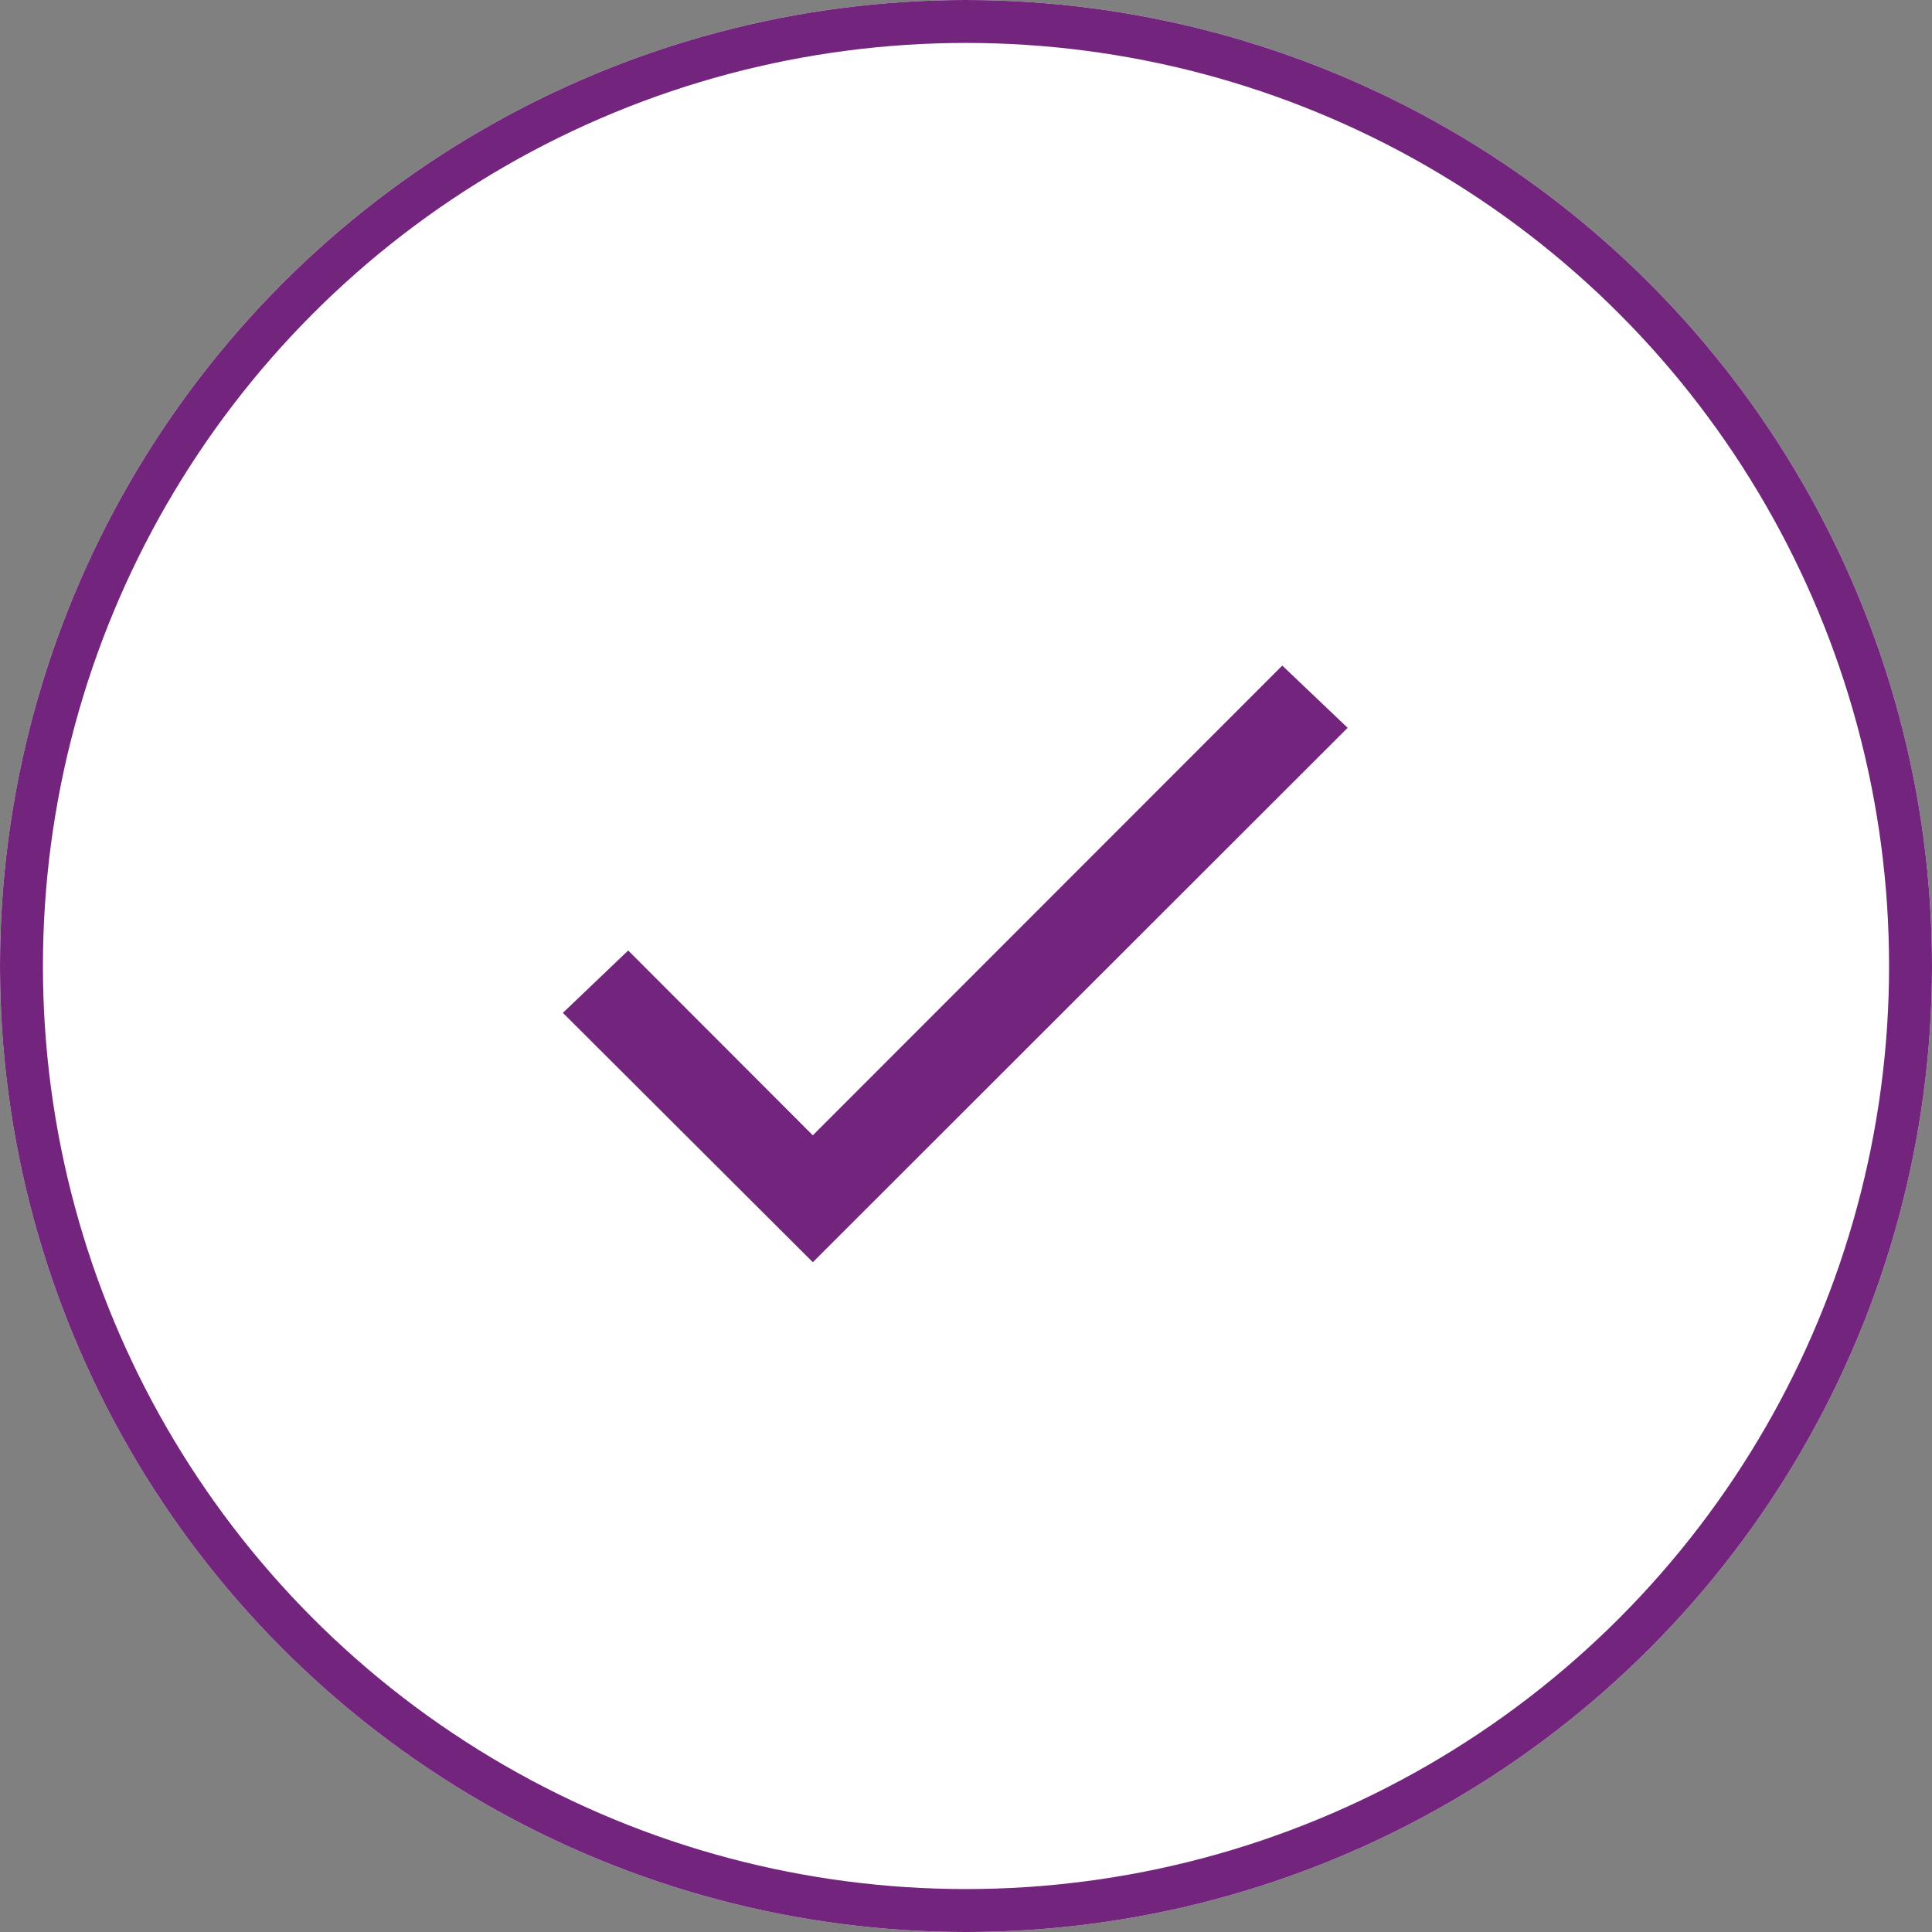
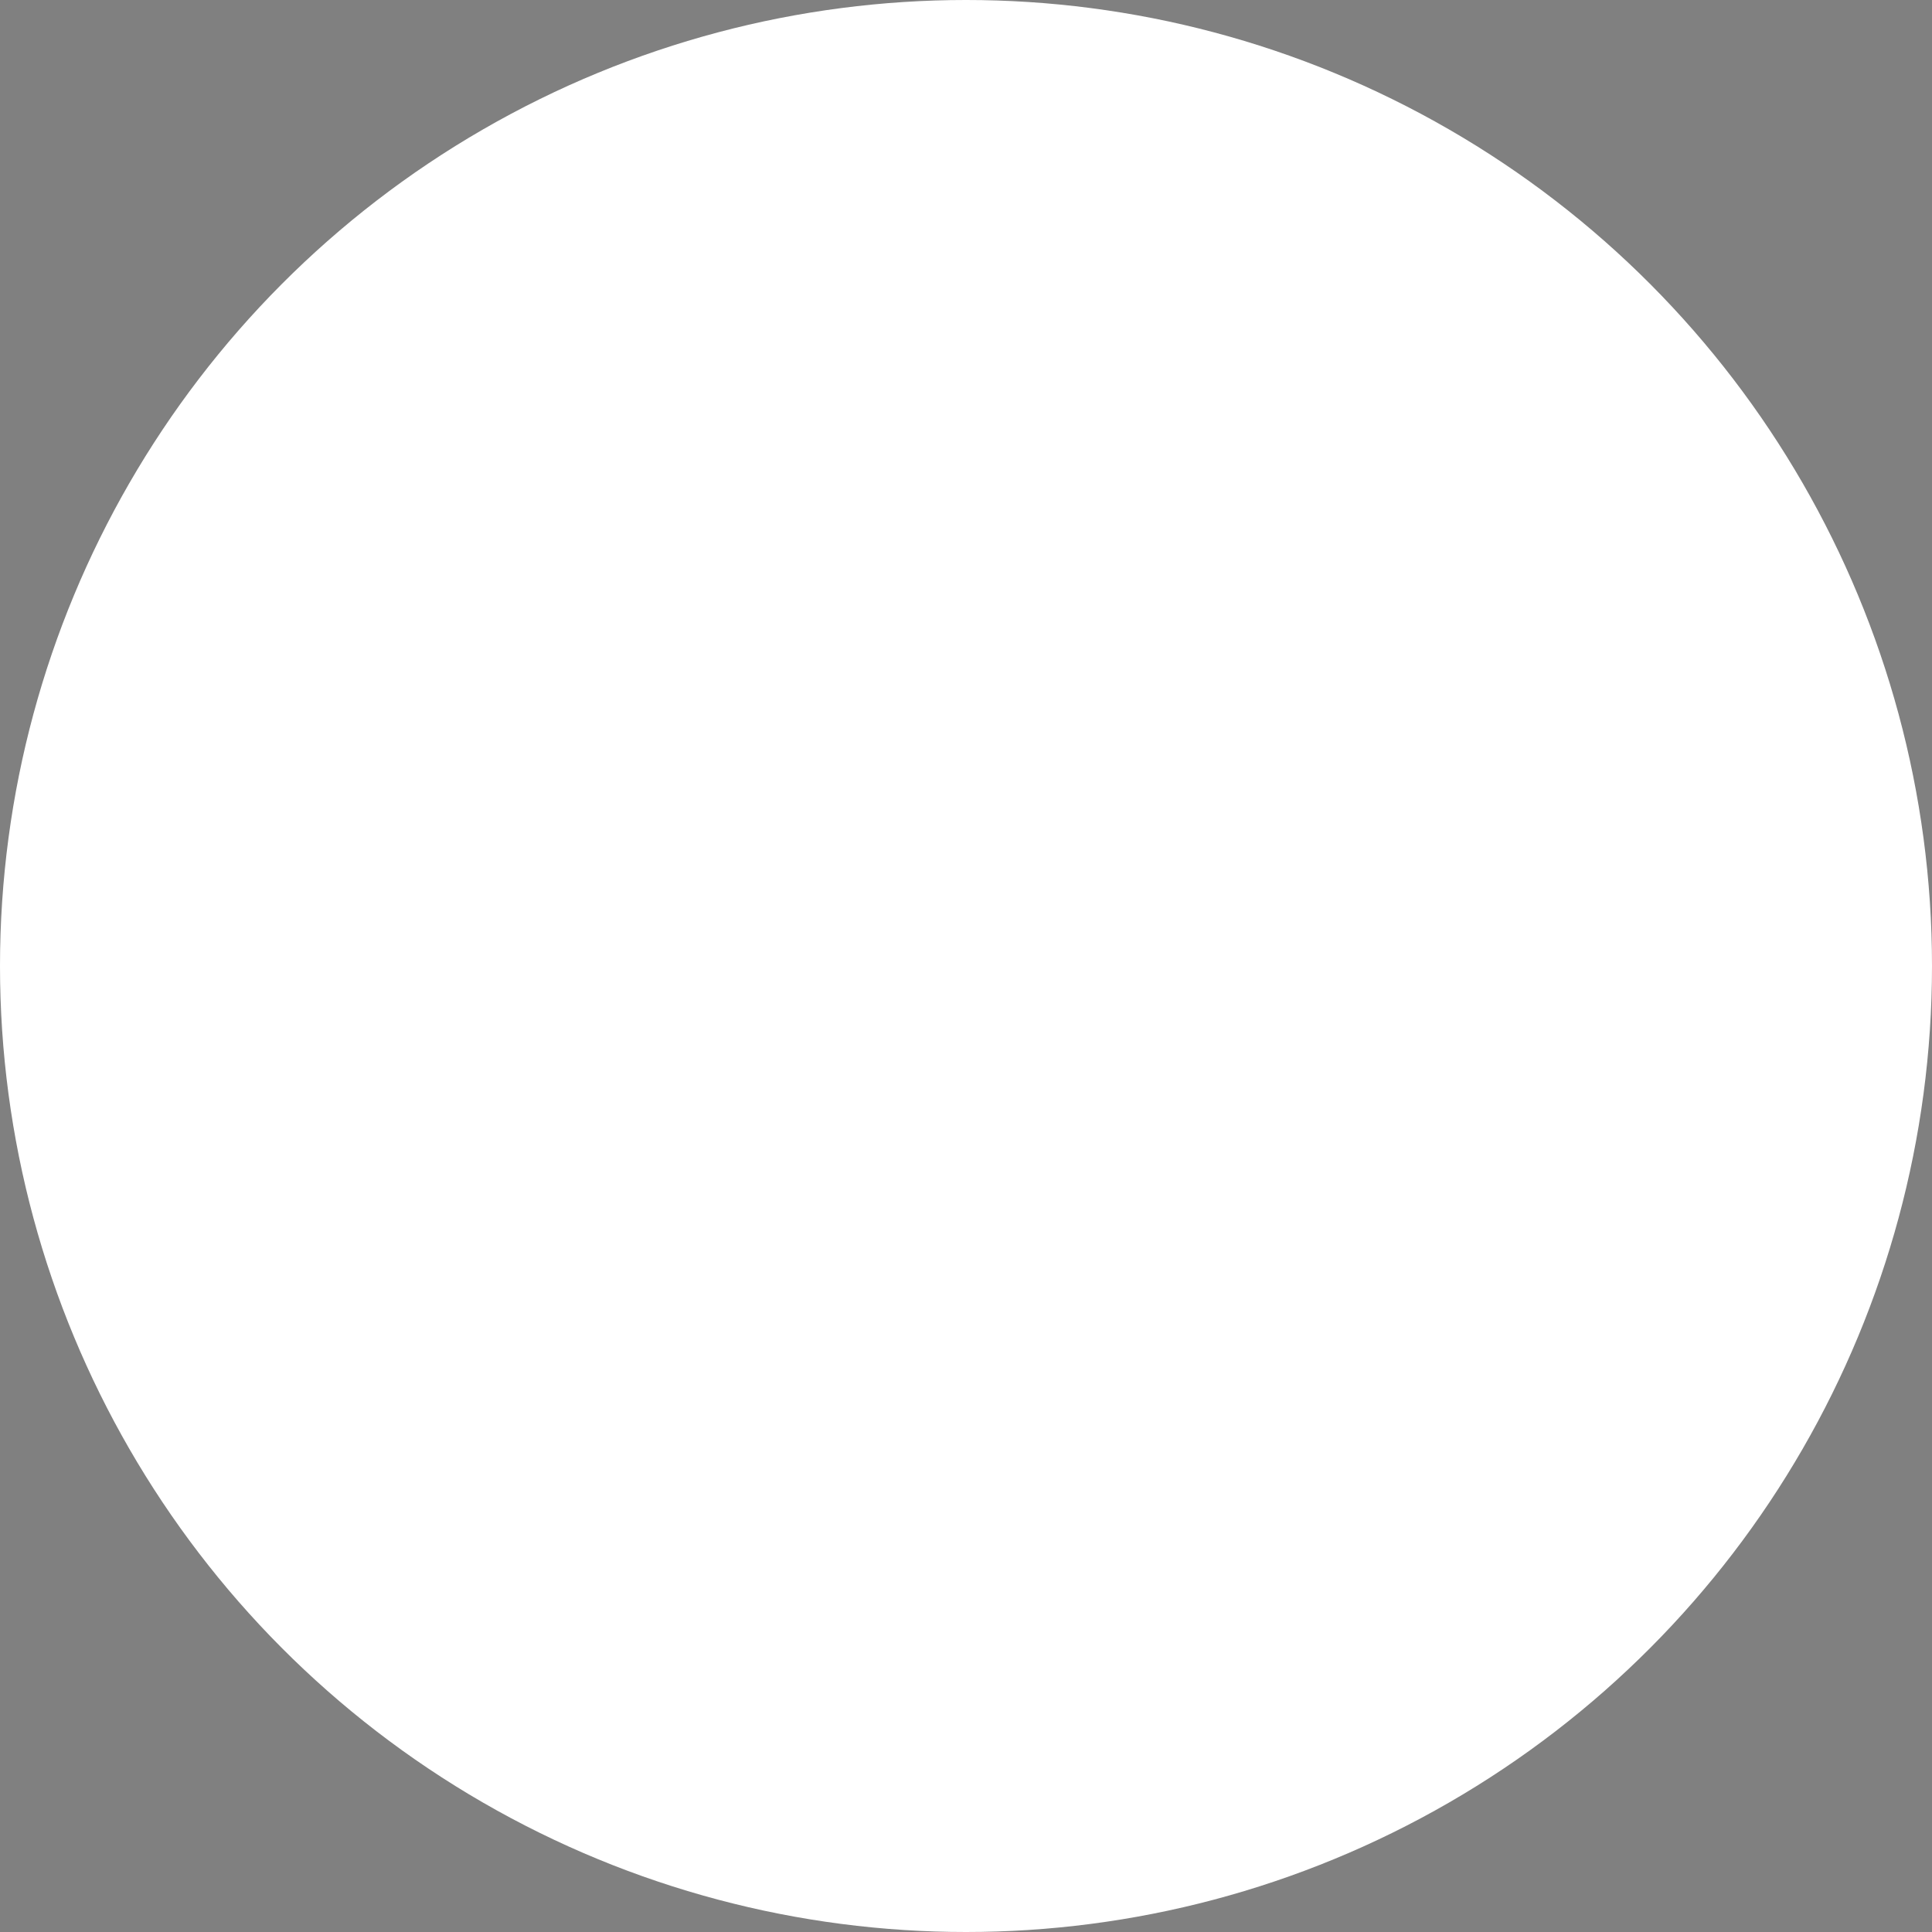
<svg xmlns="http://www.w3.org/2000/svg" width="90" height="90" viewBox="0 0 90 90">
  <rect x="0" y="0" width="90" height="90" fill="#808080" stroke="none" />
  <g id="Group_6061" data-name="Group 6061" transform="translate(-9877 -884)">
    <g id="Ellipse_1734" data-name="Ellipse 1734" transform="translate(9877 884)" fill="#fff" stroke="#73257e" stroke-width="2">
      <circle cx="45" cy="45" r="45" stroke="none" />
-       <circle cx="45" cy="45" r="44" fill="none" />
    </g>
-     <path id="Icon_ionic-md-checkmark" data-name="Icon ionic-md-checkmark" d="M16.143,29.621l-8.6-8.609L4.5,23.916,16.143,35.533,41.058,10.639l-3.046-2.9Z" transform="translate(9898.721 907.266)" fill="#73257e" />
  </g>
</svg>